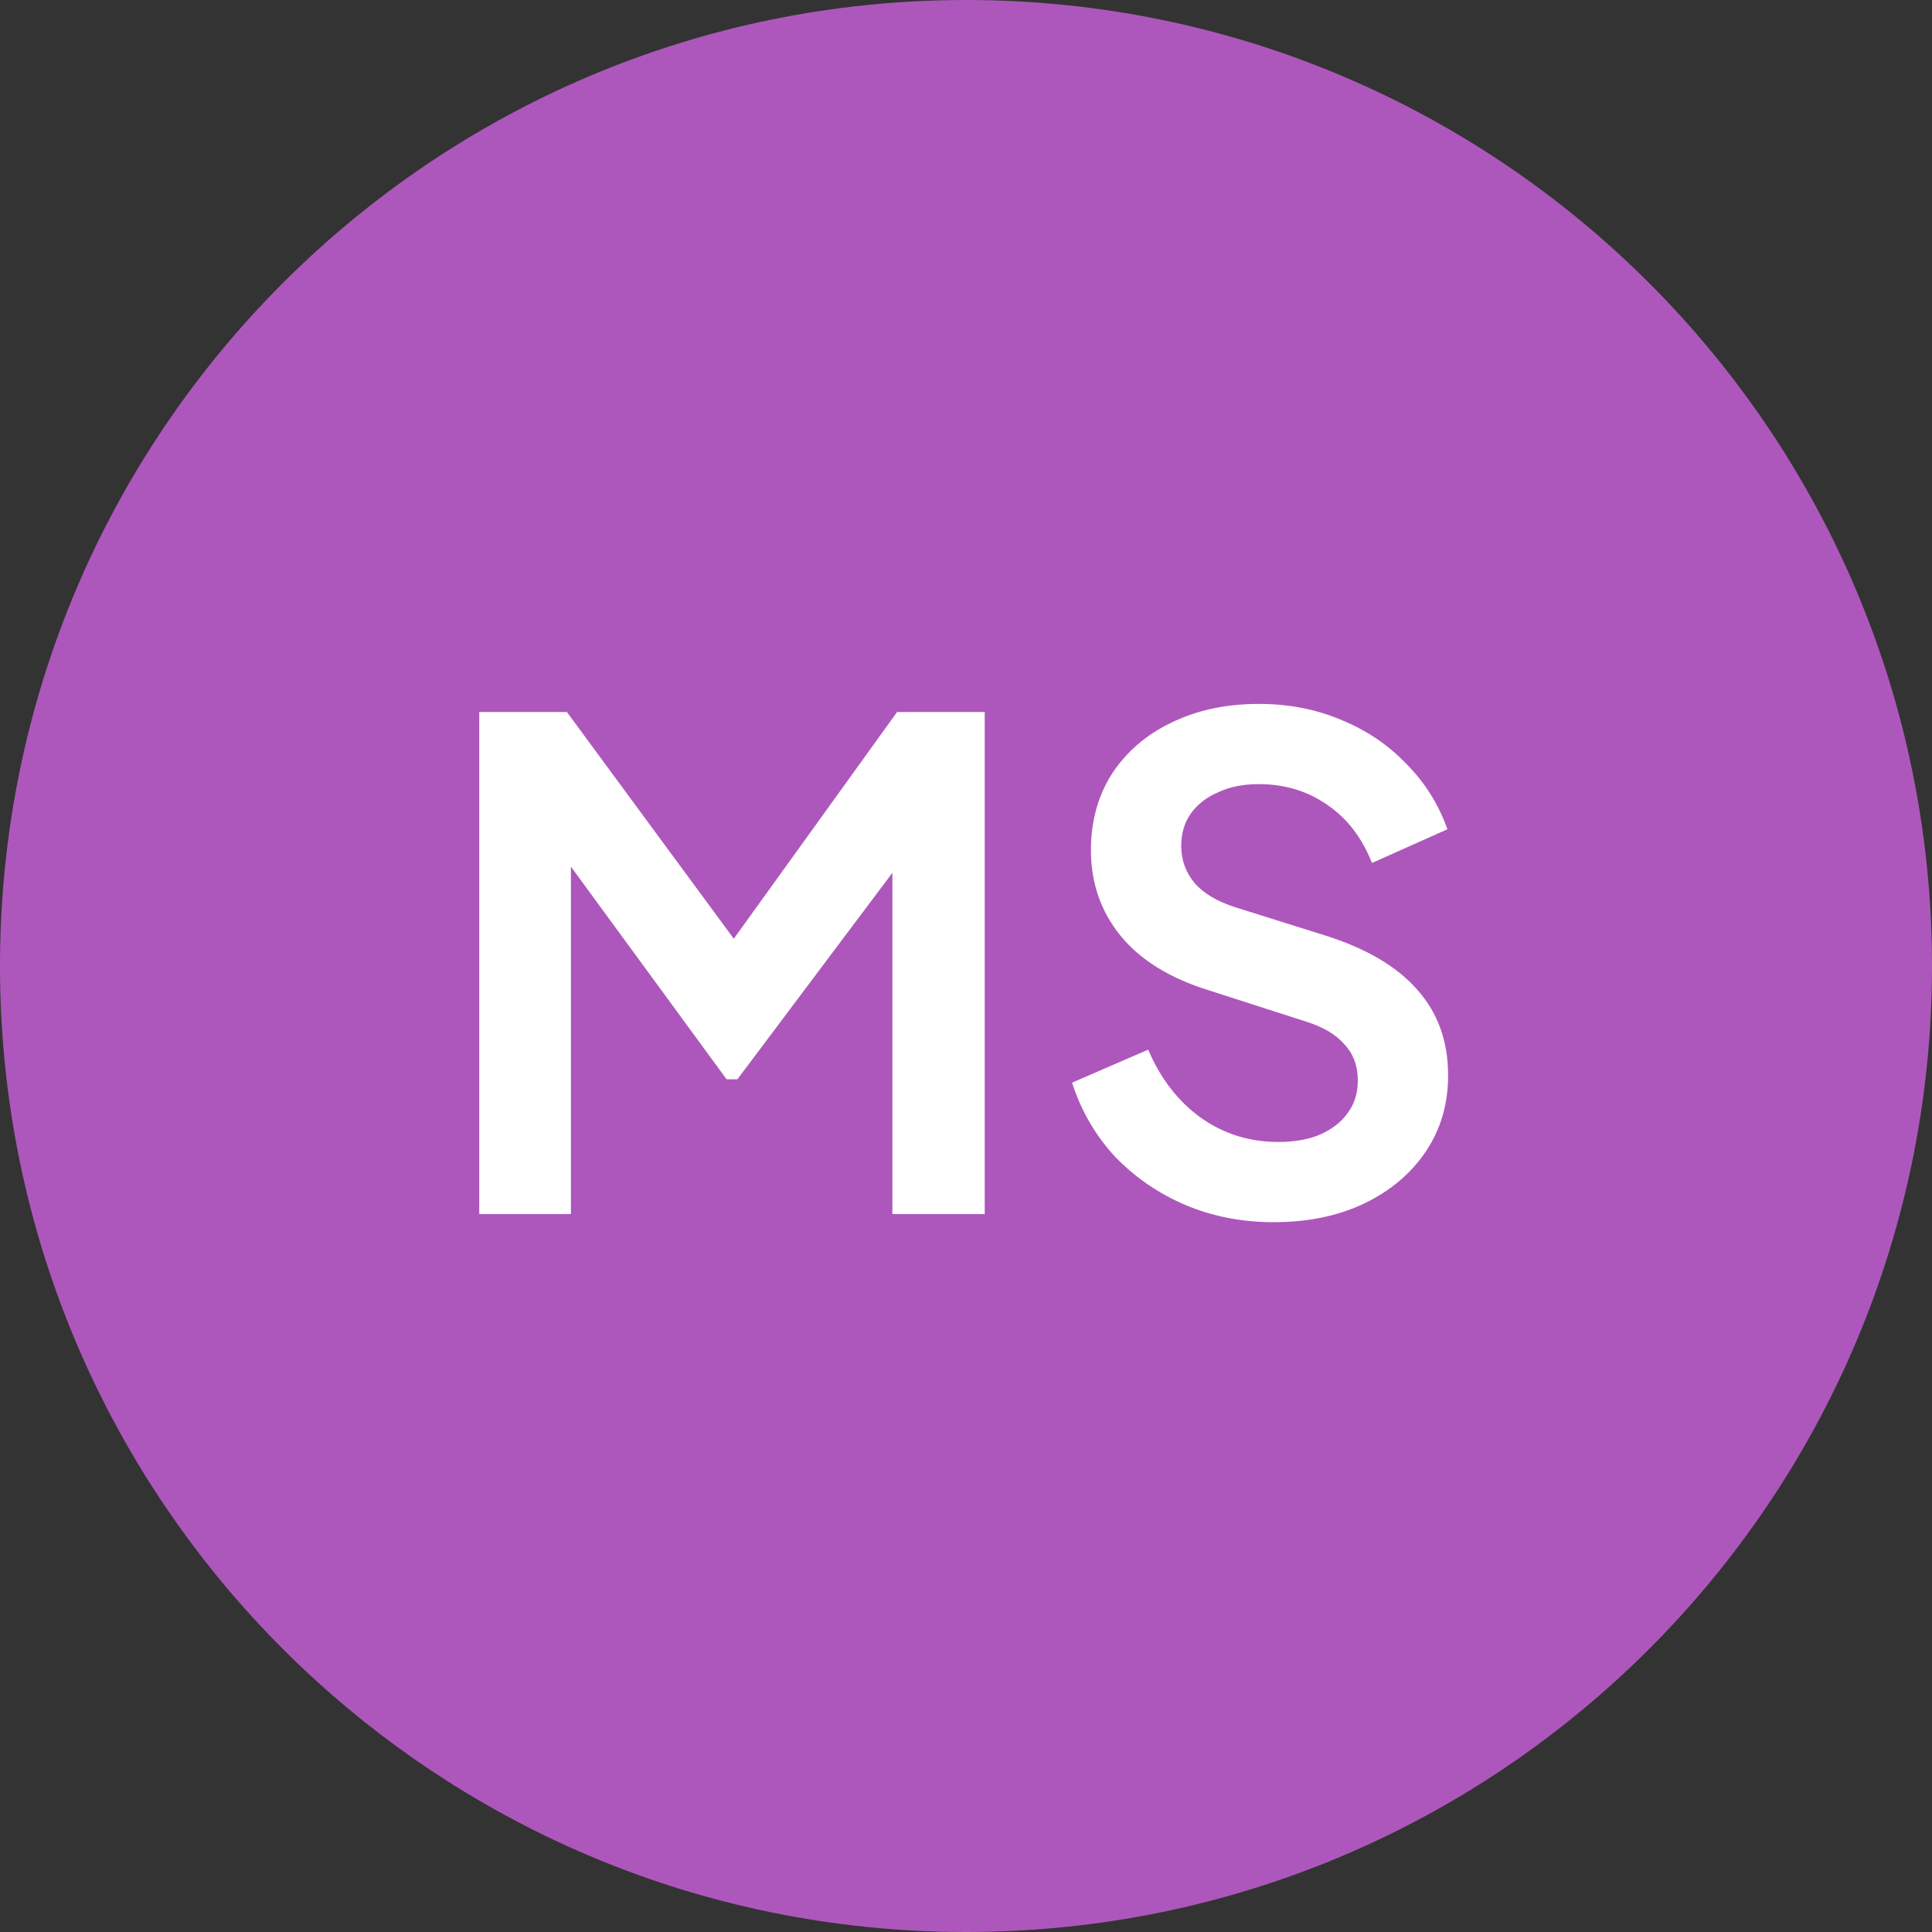
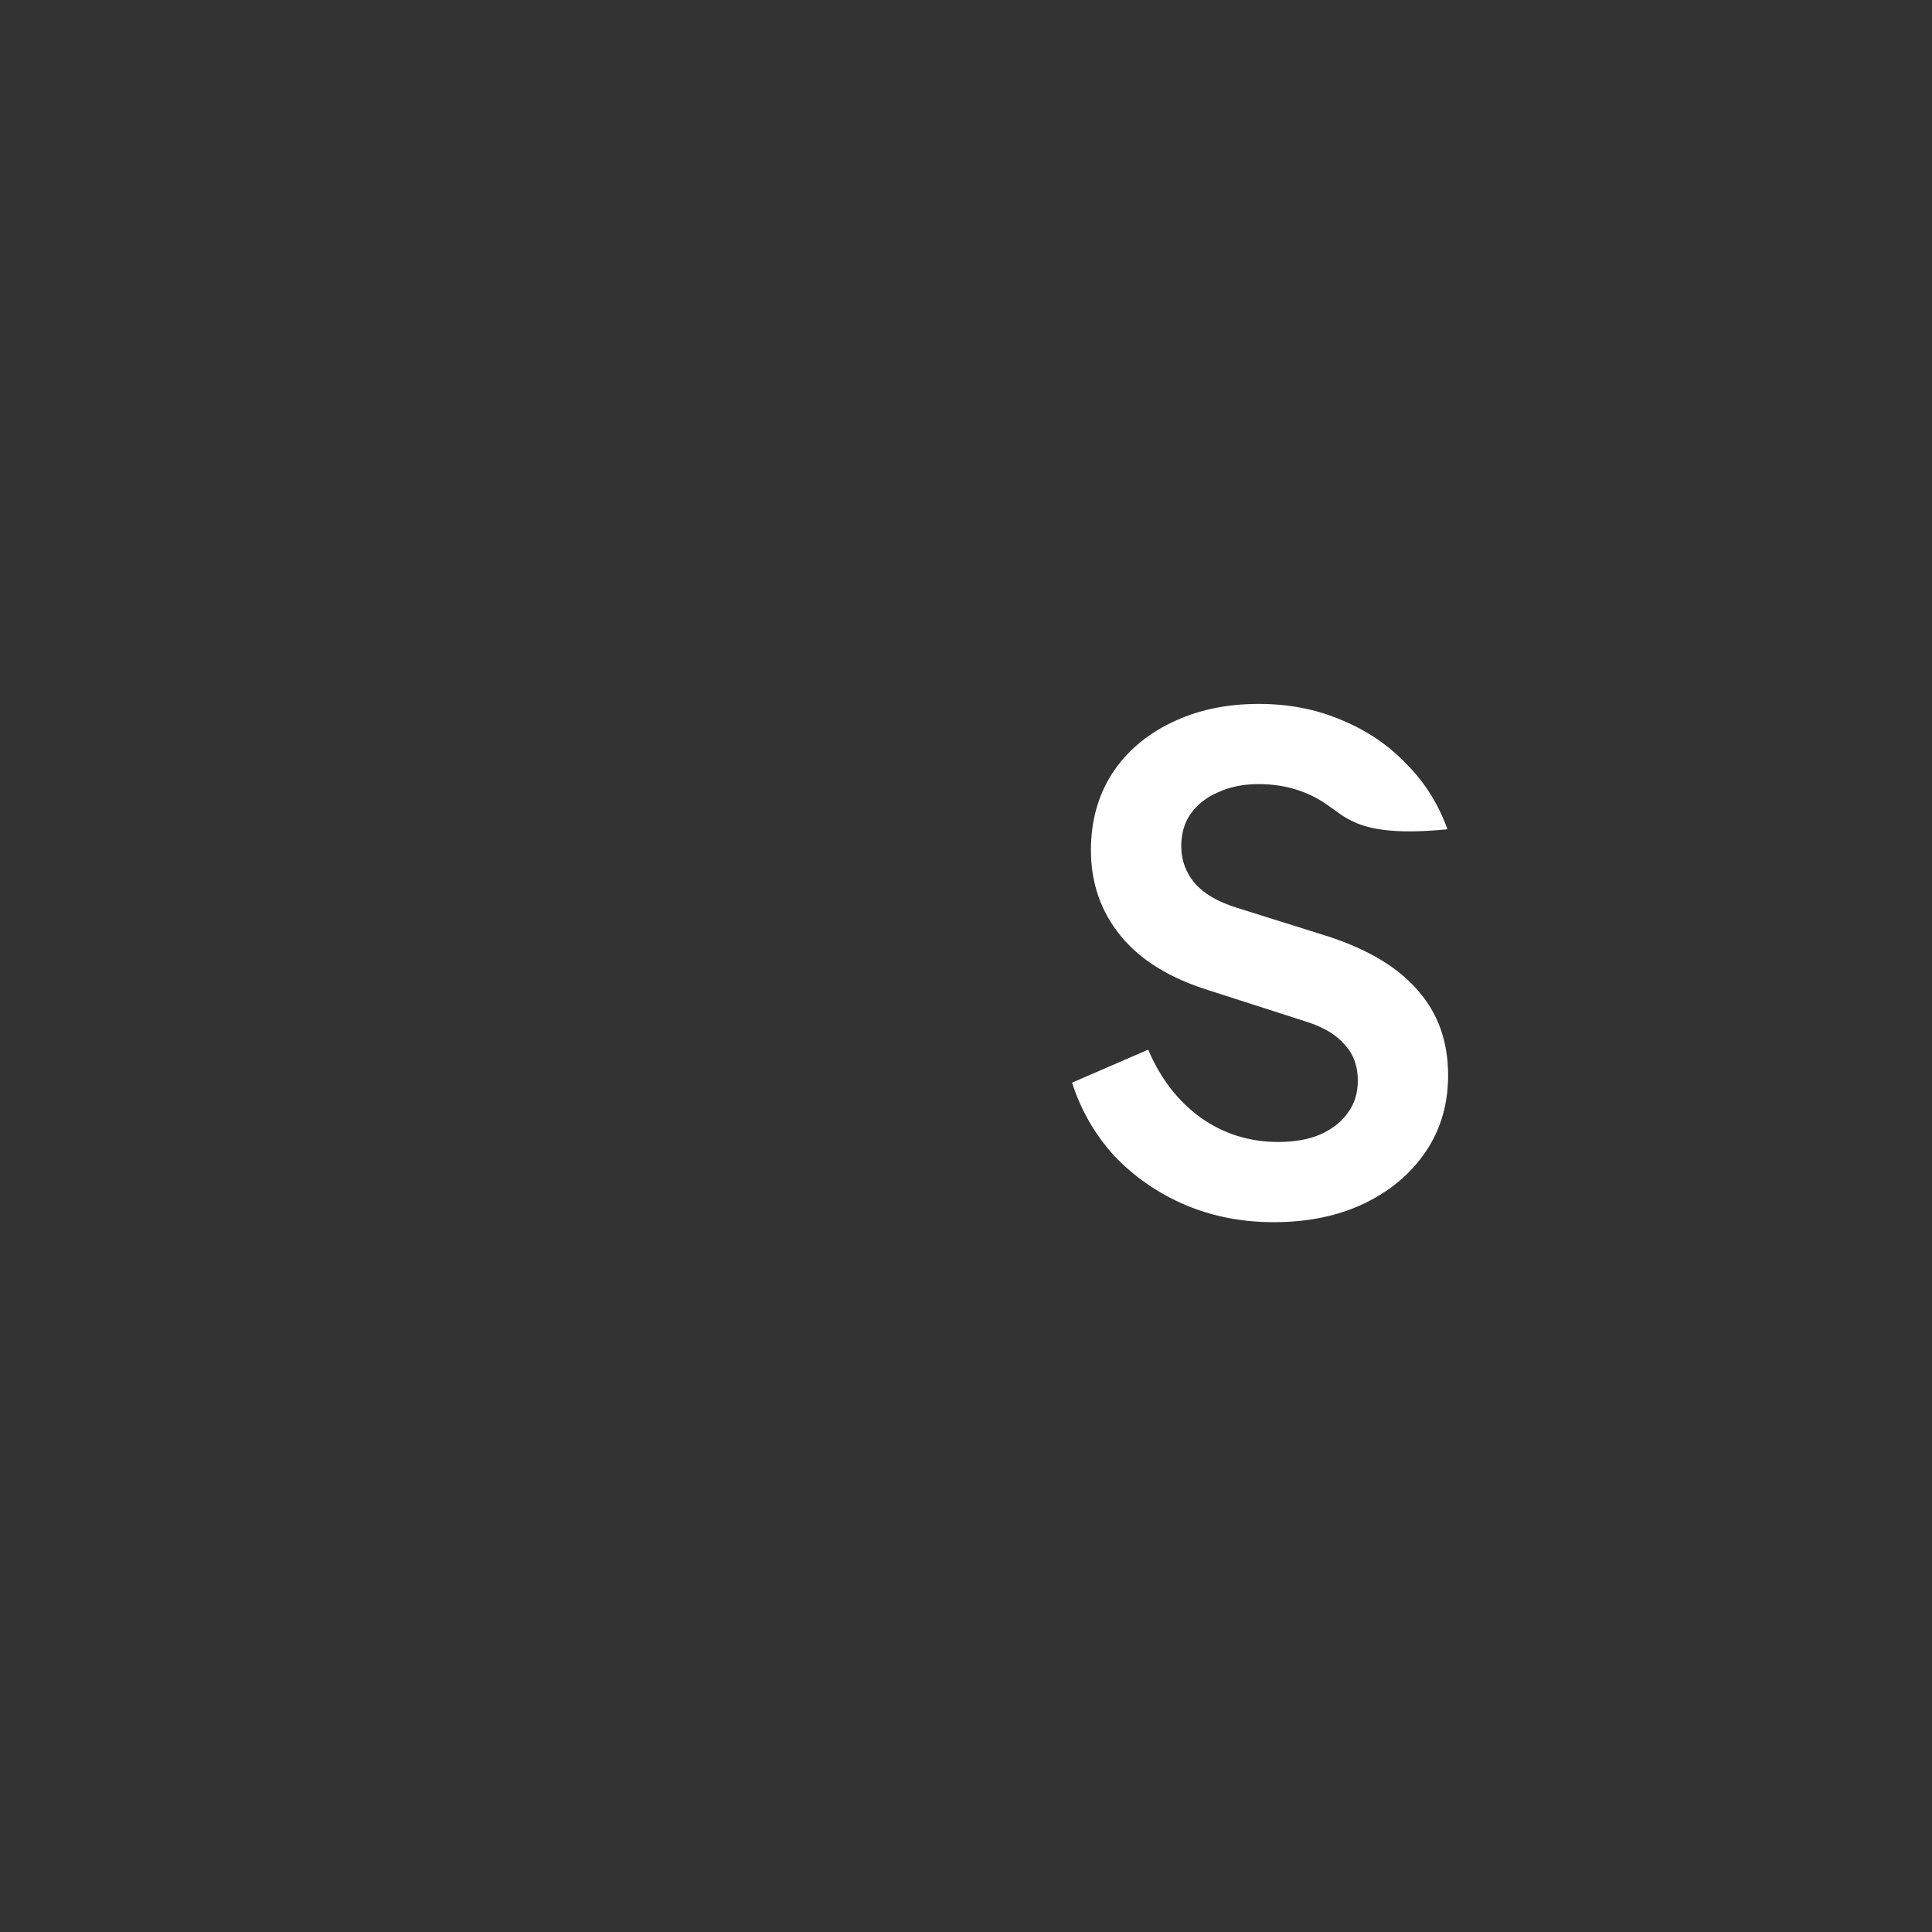
<svg xmlns="http://www.w3.org/2000/svg" width="129" height="129" viewBox="0 0 129 129" fill="none">
  <rect x="0" y="0" width="129" height="129" fill="#333333" stroke="none" />
-   <path d="M129 64.5C129 100.122 100.122 129 64.5 129C28.878 129 0 100.122 0 64.5C0 28.878 28.878 0 64.5 0C100.122 0 129 28.878 129 64.5Z" fill="#AD57BC" />
-   <path d="M85.036 81.605C82.906 81.605 80.926 81.215 79.096 80.435C77.296 79.655 75.736 78.575 74.416 77.195C73.126 75.785 72.181 74.15 71.581 72.29L76.666 70.085C77.476 72.005 78.646 73.52 80.176 74.63C81.706 75.71 83.431 76.25 85.351 76.25C86.431 76.25 87.361 76.085 88.141 75.755C88.951 75.395 89.566 74.915 89.986 74.315C90.436 73.715 90.661 72.995 90.661 72.155C90.661 71.165 90.361 70.355 89.761 69.725C89.191 69.065 88.321 68.555 87.151 68.195L80.716 66.125C78.106 65.315 76.141 64.1 74.821 62.48C73.501 60.86 72.841 58.955 72.841 56.765C72.841 54.845 73.306 53.15 74.236 51.68C75.196 50.21 76.516 49.07 78.196 48.26C79.906 47.42 81.856 47 84.046 47C86.056 47 87.901 47.36 89.581 48.08C91.261 48.77 92.701 49.745 93.901 51.005C95.131 52.235 96.046 53.69 96.646 55.37L91.606 57.62C90.946 55.94 89.956 54.65 88.636 53.75C87.316 52.82 85.786 52.355 84.046 52.355C83.026 52.355 82.126 52.535 81.346 52.895C80.566 53.225 79.951 53.705 79.501 54.335C79.081 54.935 78.871 55.655 78.871 56.495C78.871 57.425 79.171 58.25 79.771 58.97C80.371 59.66 81.286 60.2 82.516 60.59L88.681 62.525C91.351 63.395 93.346 64.595 94.666 66.125C96.016 67.655 96.691 69.545 96.691 71.795C96.691 73.715 96.196 75.41 95.206 76.88C94.216 78.35 92.851 79.505 91.111 80.345C89.371 81.185 87.346 81.605 85.036 81.605Z" fill="white" />
-   <path d="M32 81.065V47.54H37.85L50.405 64.595H47.615L59.9 47.54H65.75V81.065H59.585V54.515L61.97 55.1L49.235 72.065H48.515L36.095 55.1L38.12 54.515V81.065H32Z" fill="white" />
+   <path d="M85.036 81.605C82.906 81.605 80.926 81.215 79.096 80.435C77.296 79.655 75.736 78.575 74.416 77.195C73.126 75.785 72.181 74.15 71.581 72.29L76.666 70.085C77.476 72.005 78.646 73.52 80.176 74.63C81.706 75.71 83.431 76.25 85.351 76.25C86.431 76.25 87.361 76.085 88.141 75.755C88.951 75.395 89.566 74.915 89.986 74.315C90.436 73.715 90.661 72.995 90.661 72.155C90.661 71.165 90.361 70.355 89.761 69.725C89.191 69.065 88.321 68.555 87.151 68.195L80.716 66.125C78.106 65.315 76.141 64.1 74.821 62.48C73.501 60.86 72.841 58.955 72.841 56.765C72.841 54.845 73.306 53.15 74.236 51.68C75.196 50.21 76.516 49.07 78.196 48.26C79.906 47.42 81.856 47 84.046 47C86.056 47 87.901 47.36 89.581 48.08C91.261 48.77 92.701 49.745 93.901 51.005C95.131 52.235 96.046 53.69 96.646 55.37C90.946 55.94 89.956 54.65 88.636 53.75C87.316 52.82 85.786 52.355 84.046 52.355C83.026 52.355 82.126 52.535 81.346 52.895C80.566 53.225 79.951 53.705 79.501 54.335C79.081 54.935 78.871 55.655 78.871 56.495C78.871 57.425 79.171 58.25 79.771 58.97C80.371 59.66 81.286 60.2 82.516 60.59L88.681 62.525C91.351 63.395 93.346 64.595 94.666 66.125C96.016 67.655 96.691 69.545 96.691 71.795C96.691 73.715 96.196 75.41 95.206 76.88C94.216 78.35 92.851 79.505 91.111 80.345C89.371 81.185 87.346 81.605 85.036 81.605Z" fill="white" />
</svg>